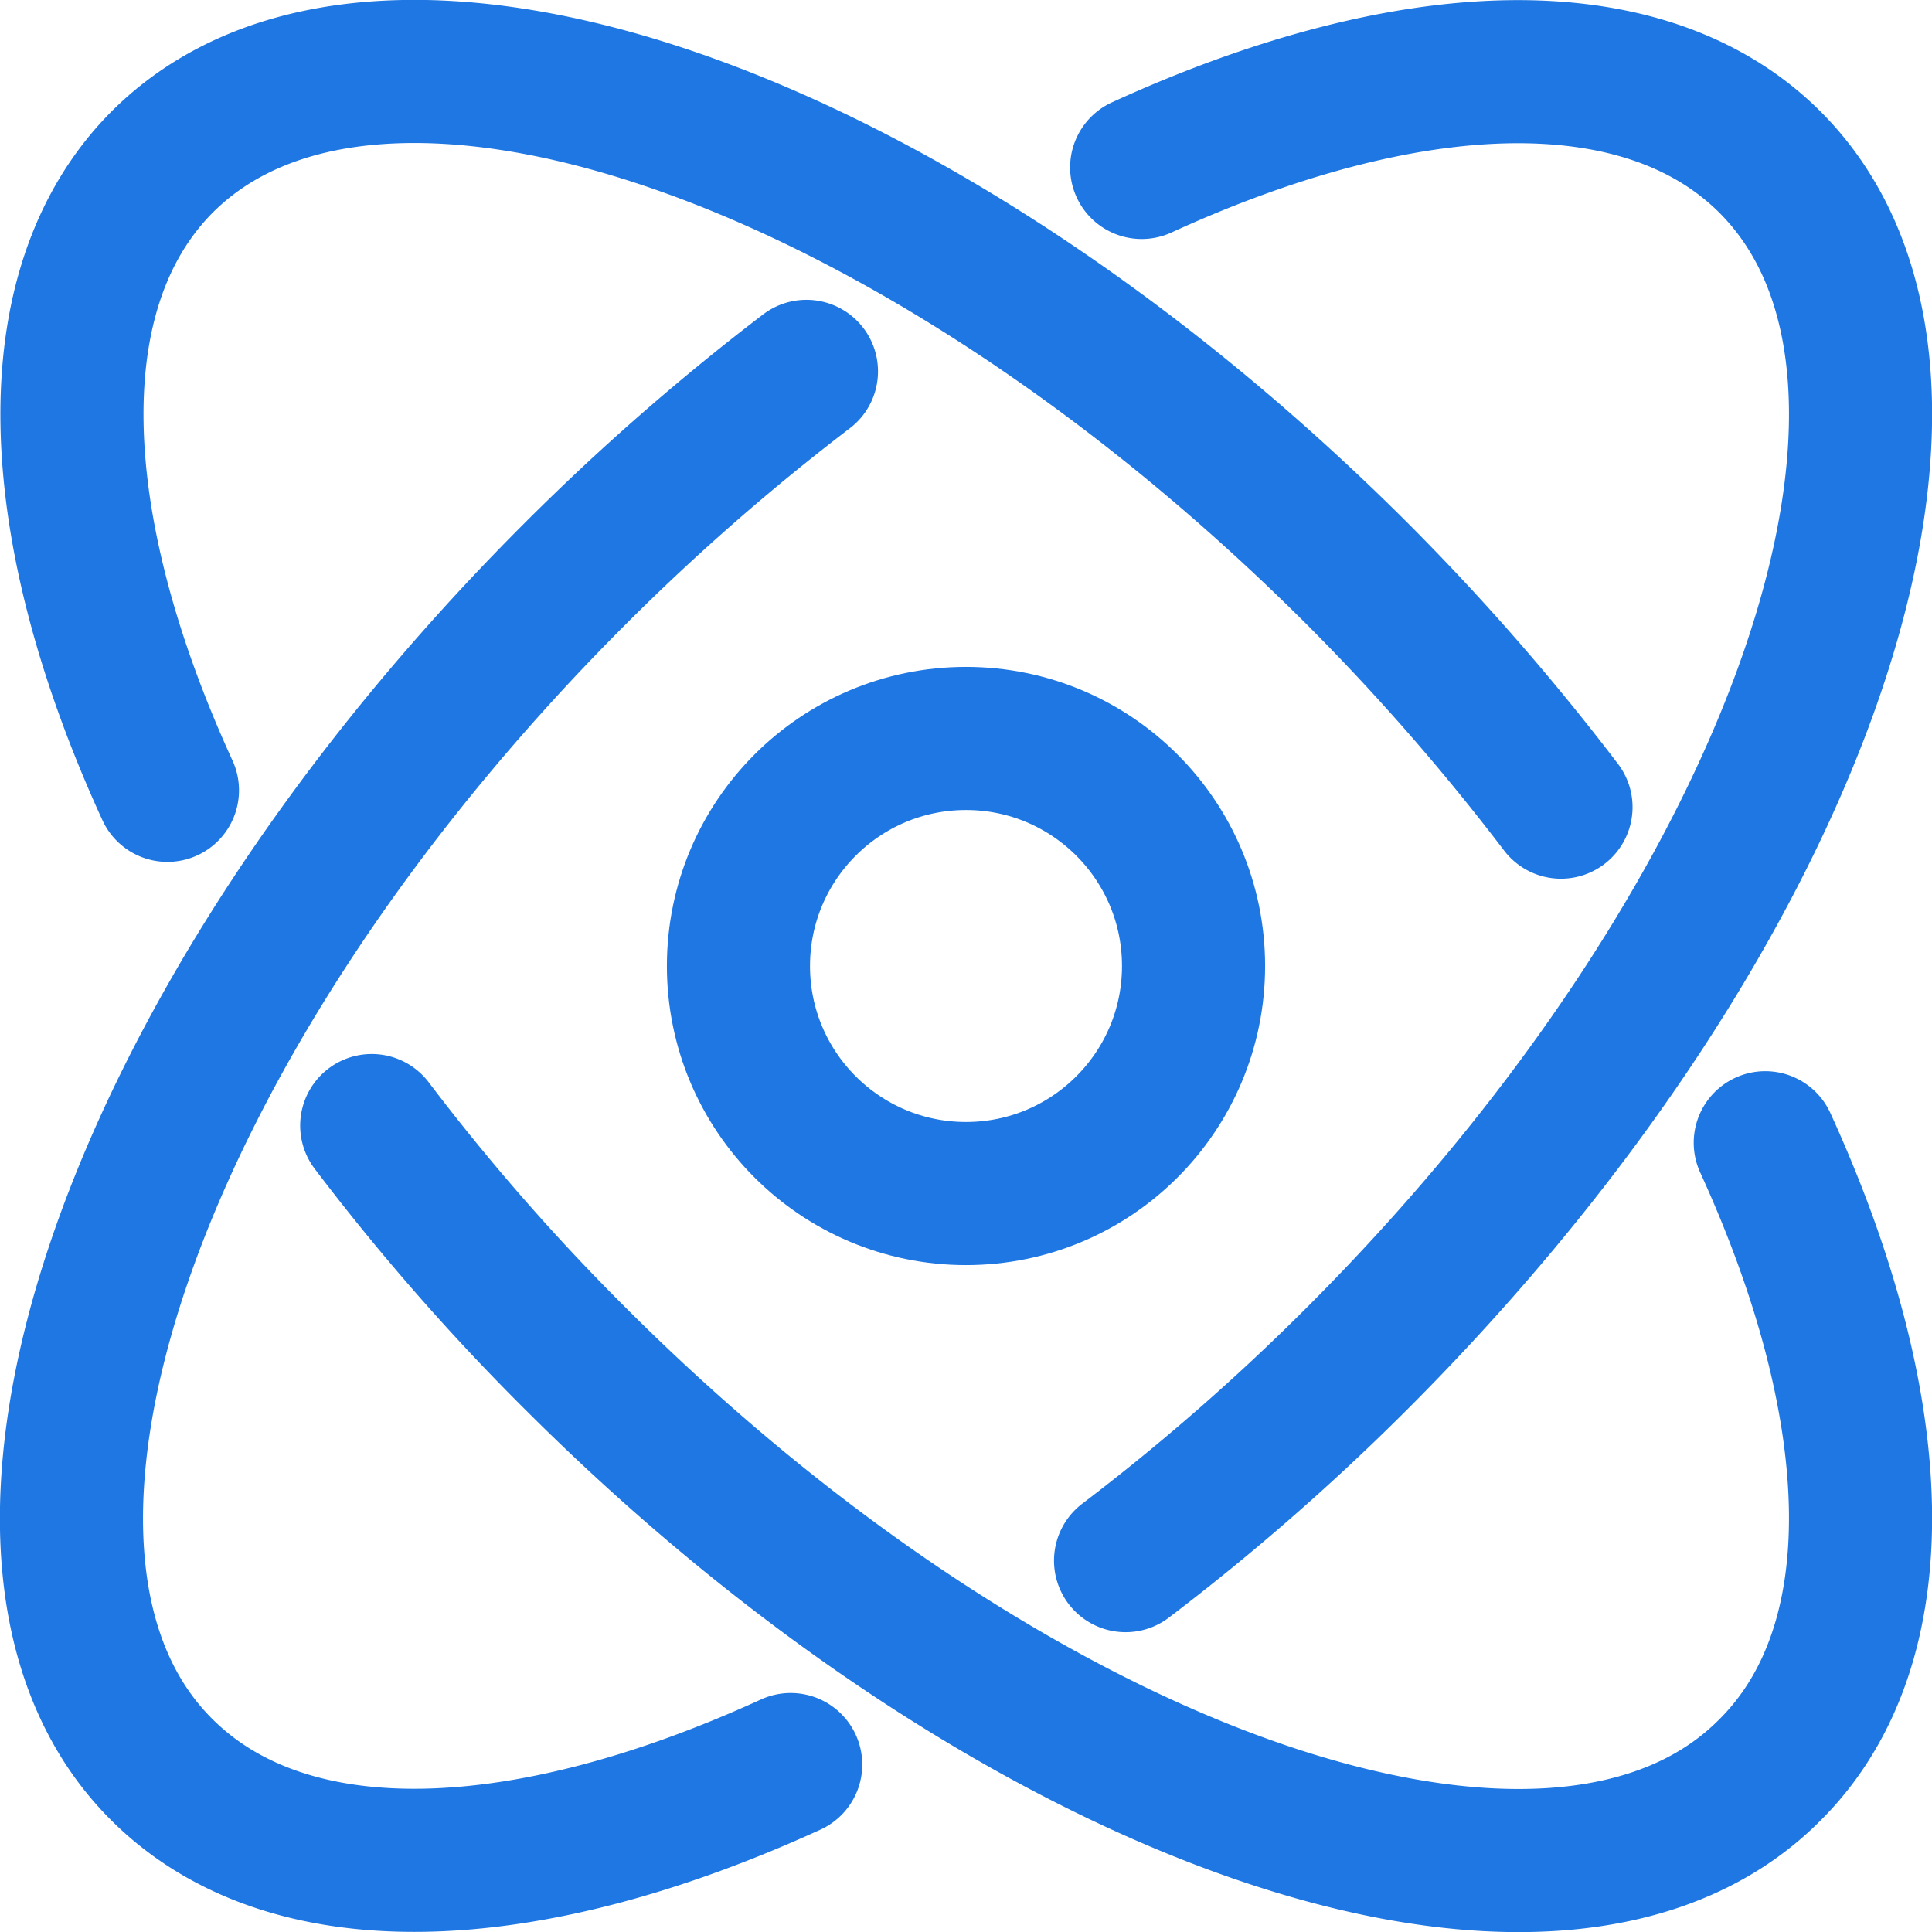
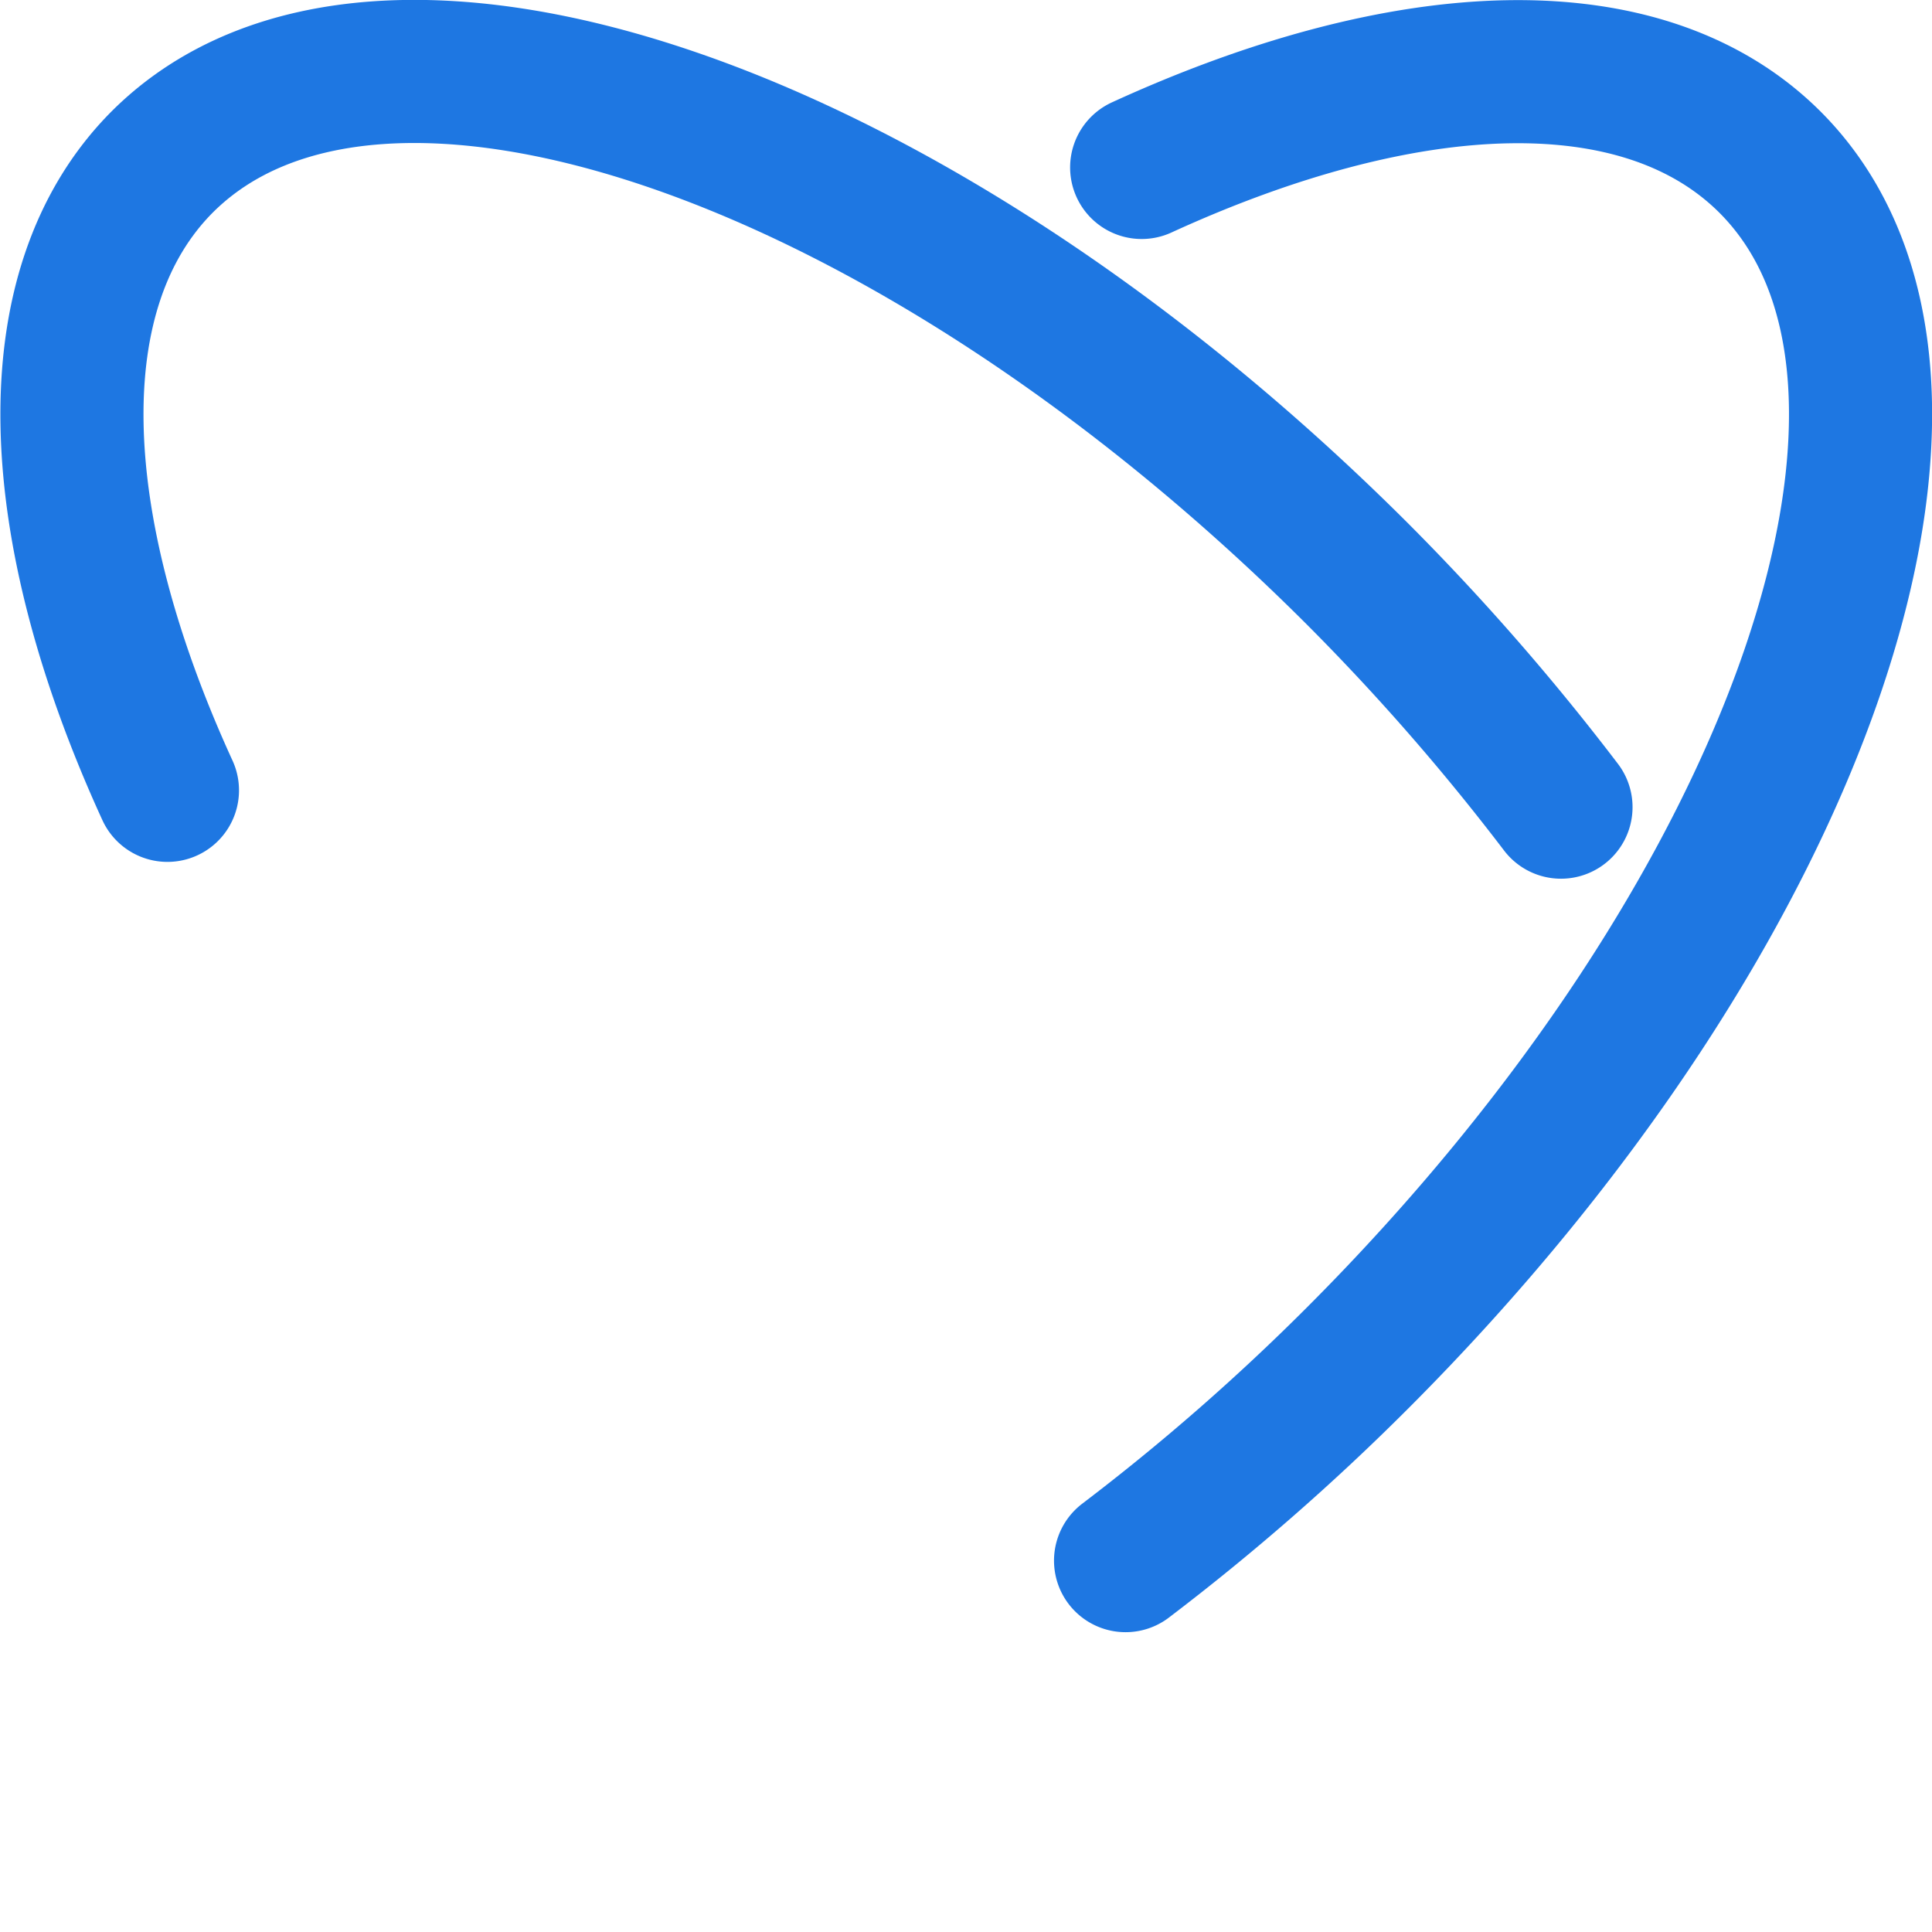
<svg xmlns="http://www.w3.org/2000/svg" viewBox="0 0 54 54">
  <defs>
    <style>.cls-1{fill:none;stroke:#1e77e2;stroke-linecap:round;stroke-linejoin:round;stroke-width:4px;}</style>
  </defs>
  <g id="图层_2" data-name="图层 2">
    <g id="图层_1-2" data-name="图层 1">
-       <path class="cls-1" d="M22.1,49.32c-7.39,3.38-14,3.7-17.57.15-6.05-6-.89-21,11.53-33.42a64.43,64.43,0,0,1,6.48-5.67" />
      <path class="cls-1" d="M31.91,4.68c7.38-3.38,14-3.7,17.56-.15,6.05,6.05.89,21-11.52,33.42a63.44,63.44,0,0,1-6.49,5.67" />
      <path class="cls-1" d="M4.68,22.09C1.3,14.71,1,8.08,4.53,4.53c6.05-6.05,21-.89,33.42,11.52a64.82,64.82,0,0,1,5.68,6.51" />
-       <path class="cls-1" d="M49.34,31.94c3.37,7.37,3.68,14,.13,17.53-6,6.05-21,.89-33.41-11.52a62.24,62.24,0,0,1-5.67-6.49" />
-       <circle class="cls-1" cx="27" cy="27" r="6.36" />
    </g>
  </g>
</svg>